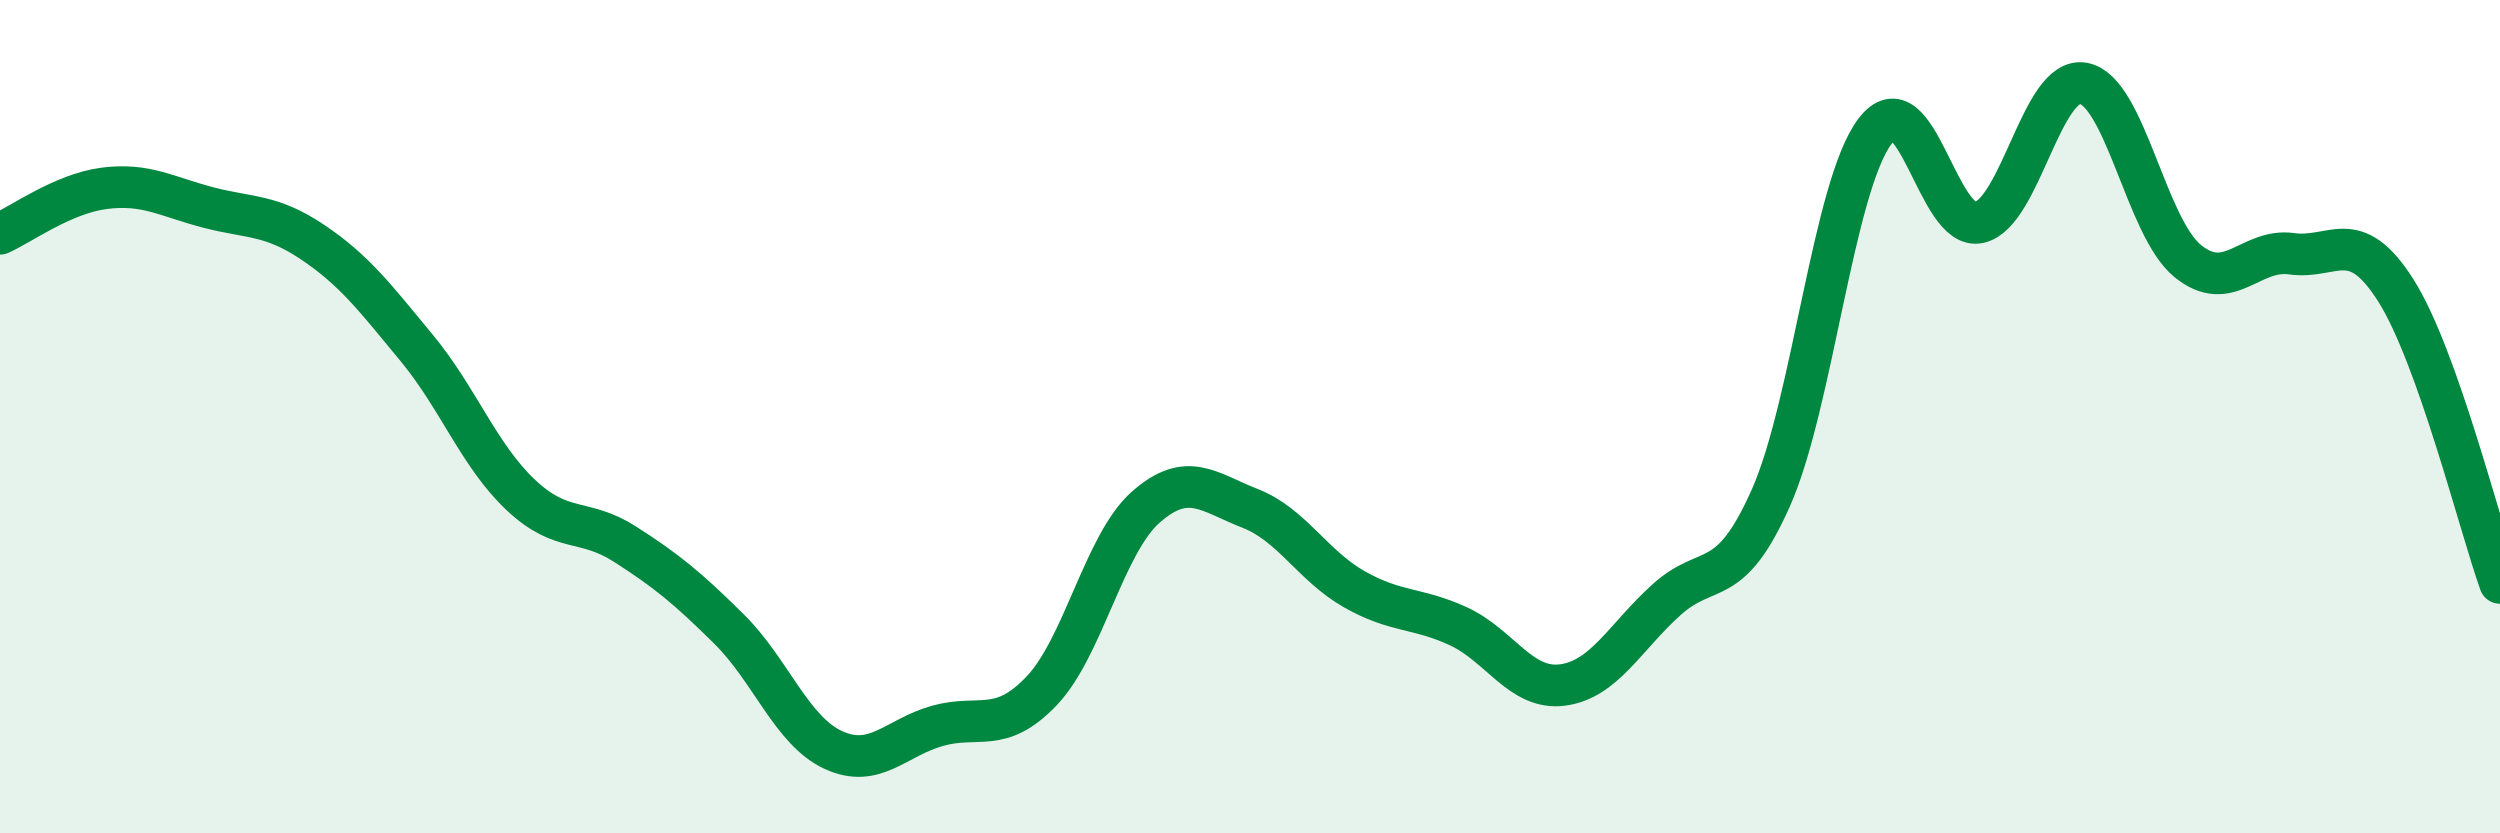
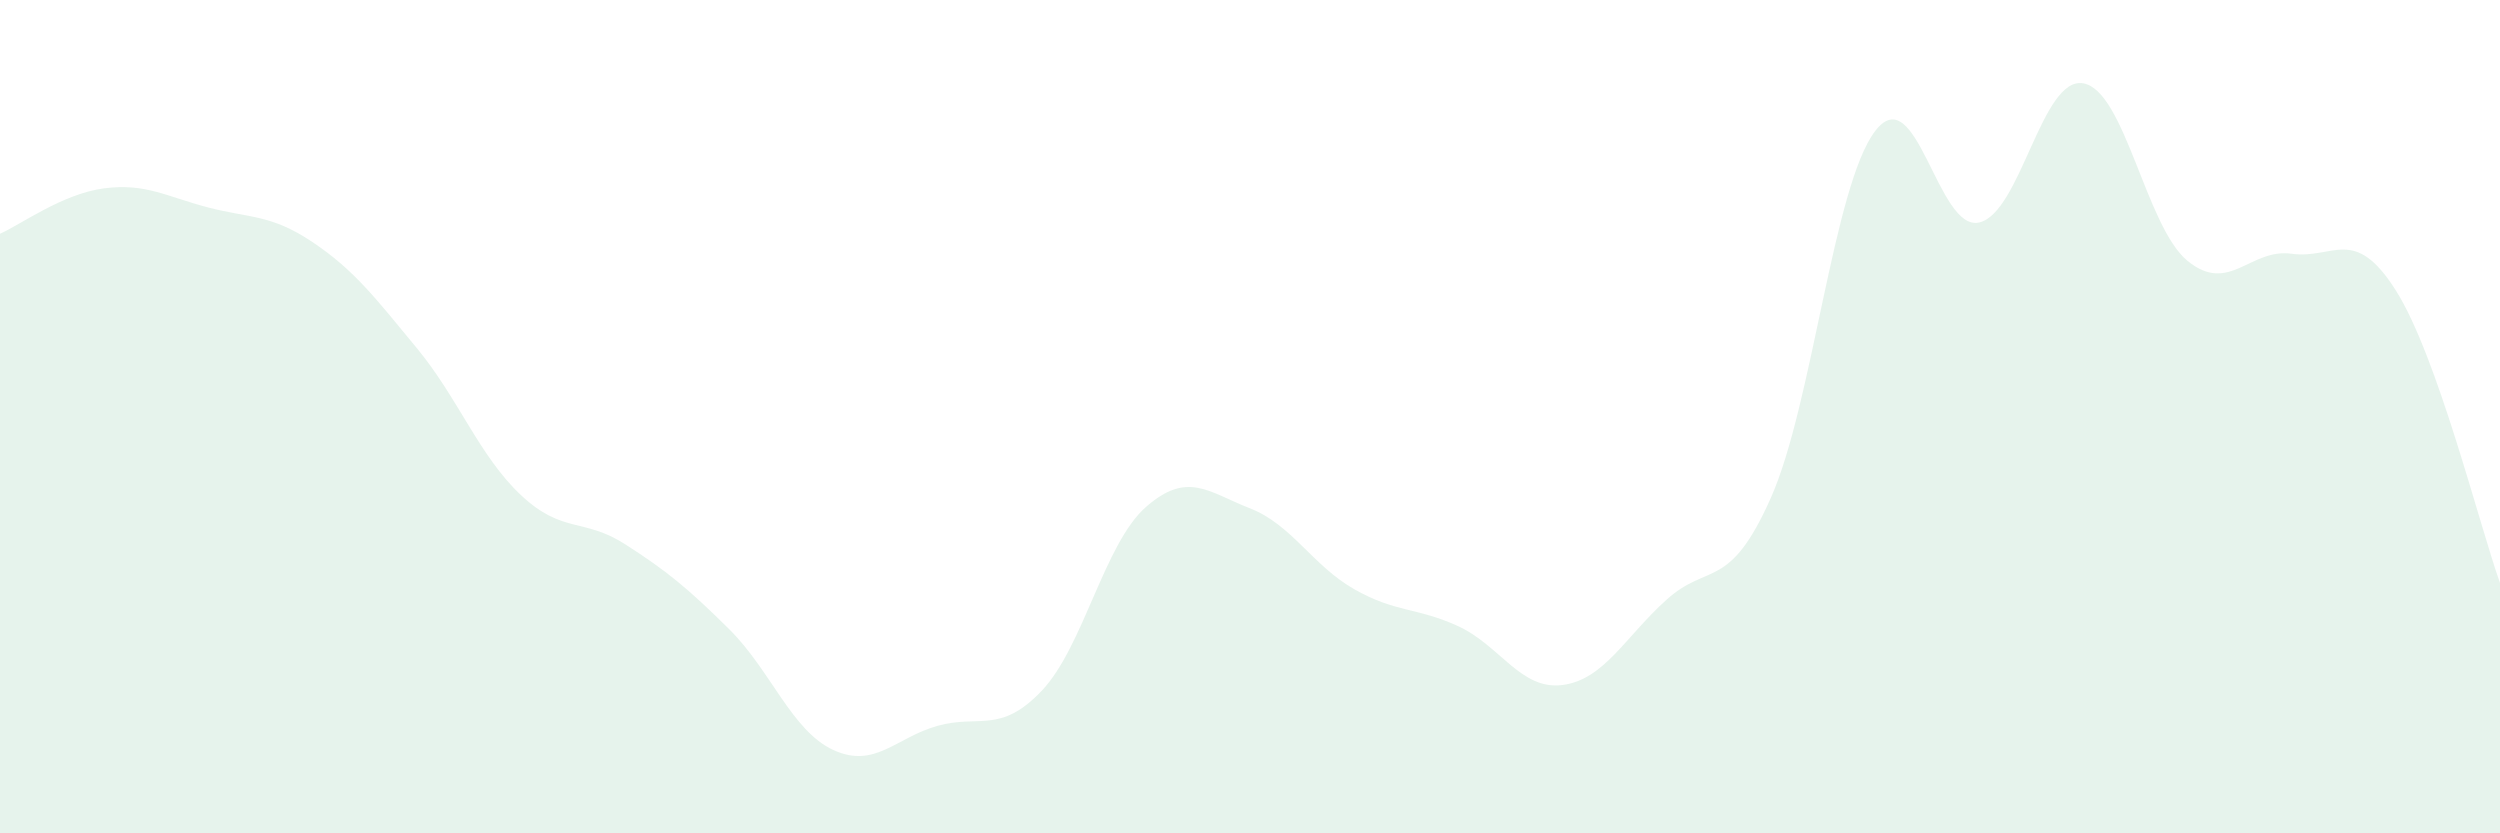
<svg xmlns="http://www.w3.org/2000/svg" width="60" height="20" viewBox="0 0 60 20">
  <path d="M 0,5.61 C 0.5,5.39 1.5,4.65 2.5,4.52 C 3.5,4.39 4,4.72 5,4.98 C 6,5.24 6.5,5.14 7.5,5.81 C 8.5,6.48 9,7.14 10,8.35 C 11,9.56 11.5,10.94 12.5,11.88 C 13.5,12.82 14,12.42 15,13.06 C 16,13.7 16.5,14.11 17.5,15.1 C 18.5,16.09 19,17.54 20,18 C 21,18.46 21.5,17.7 22.5,17.42 C 23.5,17.14 24,17.63 25,16.58 C 26,15.53 26.5,13.05 27.5,12.17 C 28.5,11.29 29,11.81 30,12.2 C 31,12.59 31.5,13.57 32.5,14.14 C 33.5,14.71 34,14.57 35,15.03 C 36,15.49 36.5,16.57 37.5,16.44 C 38.5,16.31 39,15.29 40,14.39 C 41,13.49 41.5,14.2 42.5,11.95 C 43.5,9.7 44,4.47 45,3.15 C 46,1.83 46.5,5.57 47.5,5.34 C 48.5,5.11 49,1.82 50,2 C 51,2.18 51.5,5.44 52.5,6.26 C 53.5,7.08 54,5.95 55,6.09 C 56,6.23 56.5,5.39 57.5,6.97 C 58.5,8.55 59.5,12.59 60,13.99L60 20L0 20Z" fill="#008740" opacity="0.1" stroke-linecap="round" stroke-linejoin="round" />
-   <path d="M 0,5.61 C 0.5,5.39 1.5,4.65 2.5,4.52 C 3.5,4.39 4,4.72 5,4.98 C 6,5.24 6.5,5.14 7.5,5.81 C 8.5,6.48 9,7.14 10,8.35 C 11,9.56 11.5,10.94 12.5,11.88 C 13.5,12.82 14,12.42 15,13.06 C 16,13.7 16.5,14.11 17.5,15.1 C 18.5,16.09 19,17.54 20,18 C 21,18.46 21.5,17.7 22.5,17.42 C 23.5,17.14 24,17.63 25,16.58 C 26,15.53 26.5,13.05 27.5,12.17 C 28.5,11.29 29,11.81 30,12.2 C 31,12.59 31.5,13.57 32.5,14.14 C 33.5,14.71 34,14.57 35,15.03 C 36,15.49 36.5,16.57 37.5,16.44 C 38.5,16.31 39,15.29 40,14.39 C 41,13.49 41.5,14.2 42.5,11.95 C 43.5,9.7 44,4.47 45,3.15 C 46,1.83 46.5,5.57 47.5,5.34 C 48.5,5.11 49,1.82 50,2 C 51,2.18 51.5,5.44 52.5,6.26 C 53.5,7.08 54,5.95 55,6.09 C 56,6.23 56.5,5.39 57.5,6.97 C 58.5,8.55 59.5,12.59 60,13.99" stroke="#008740" stroke-width="1" fill="none" stroke-linecap="round" stroke-linejoin="round" />
</svg>